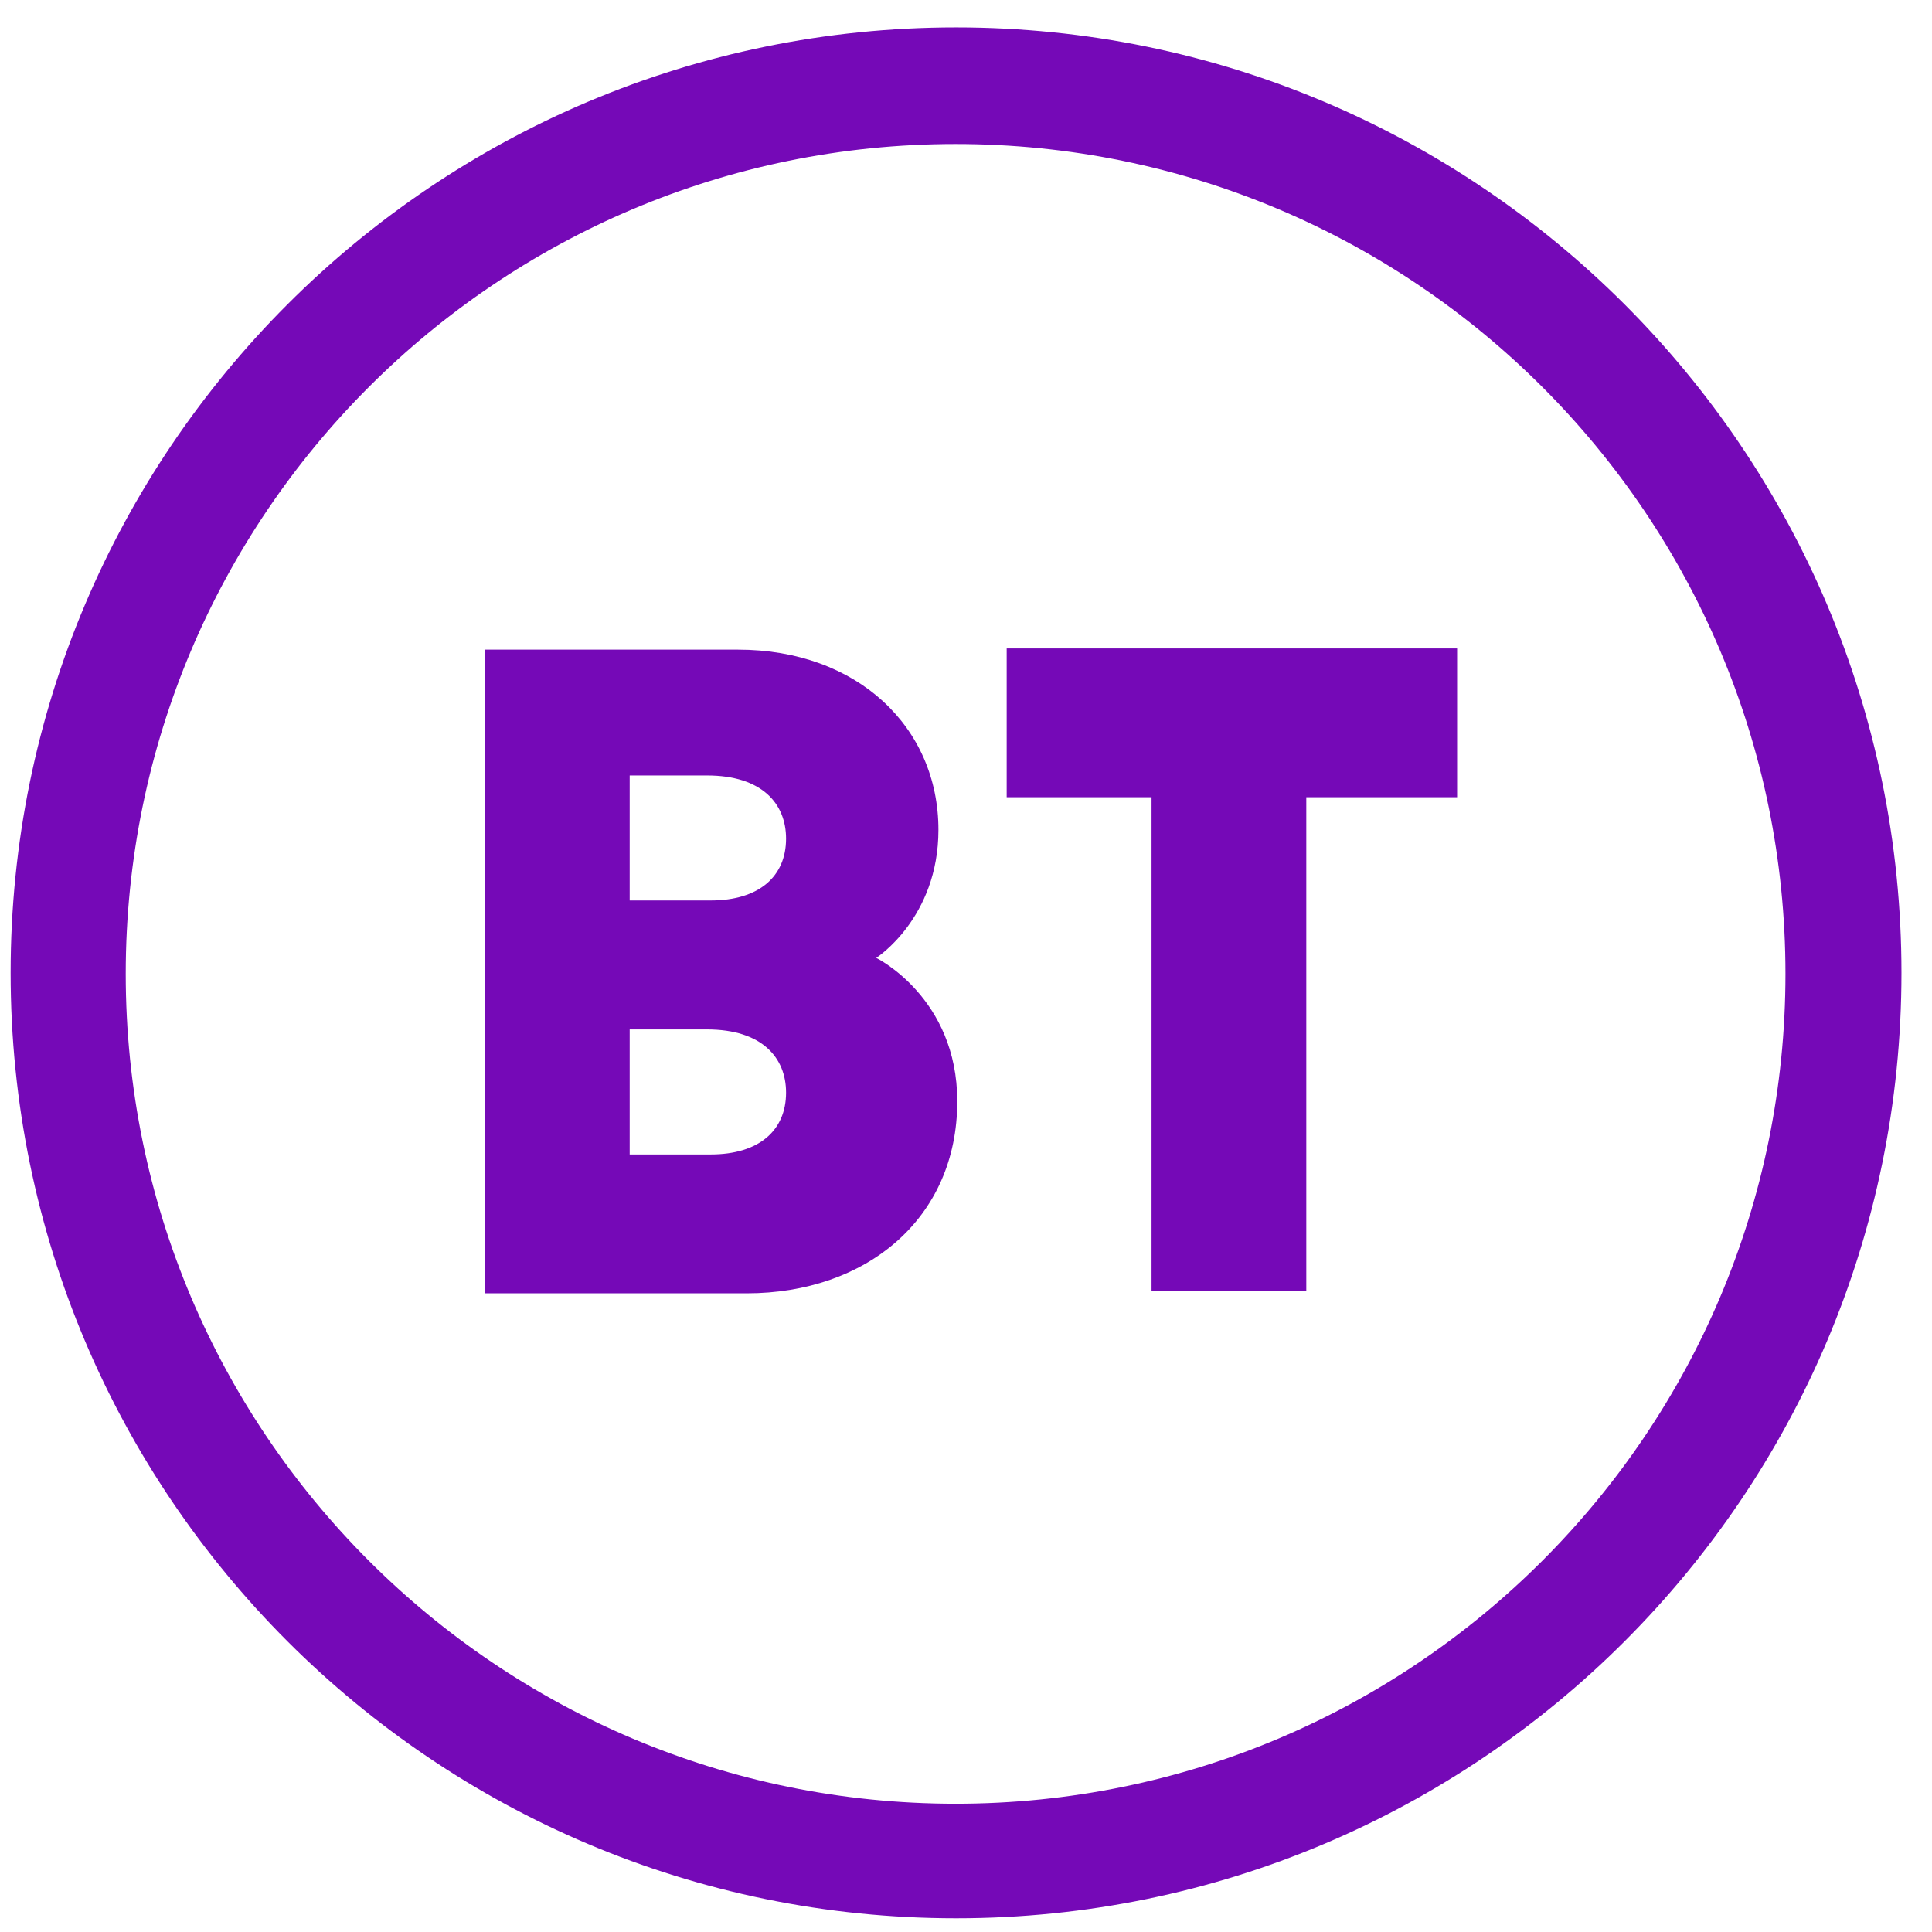
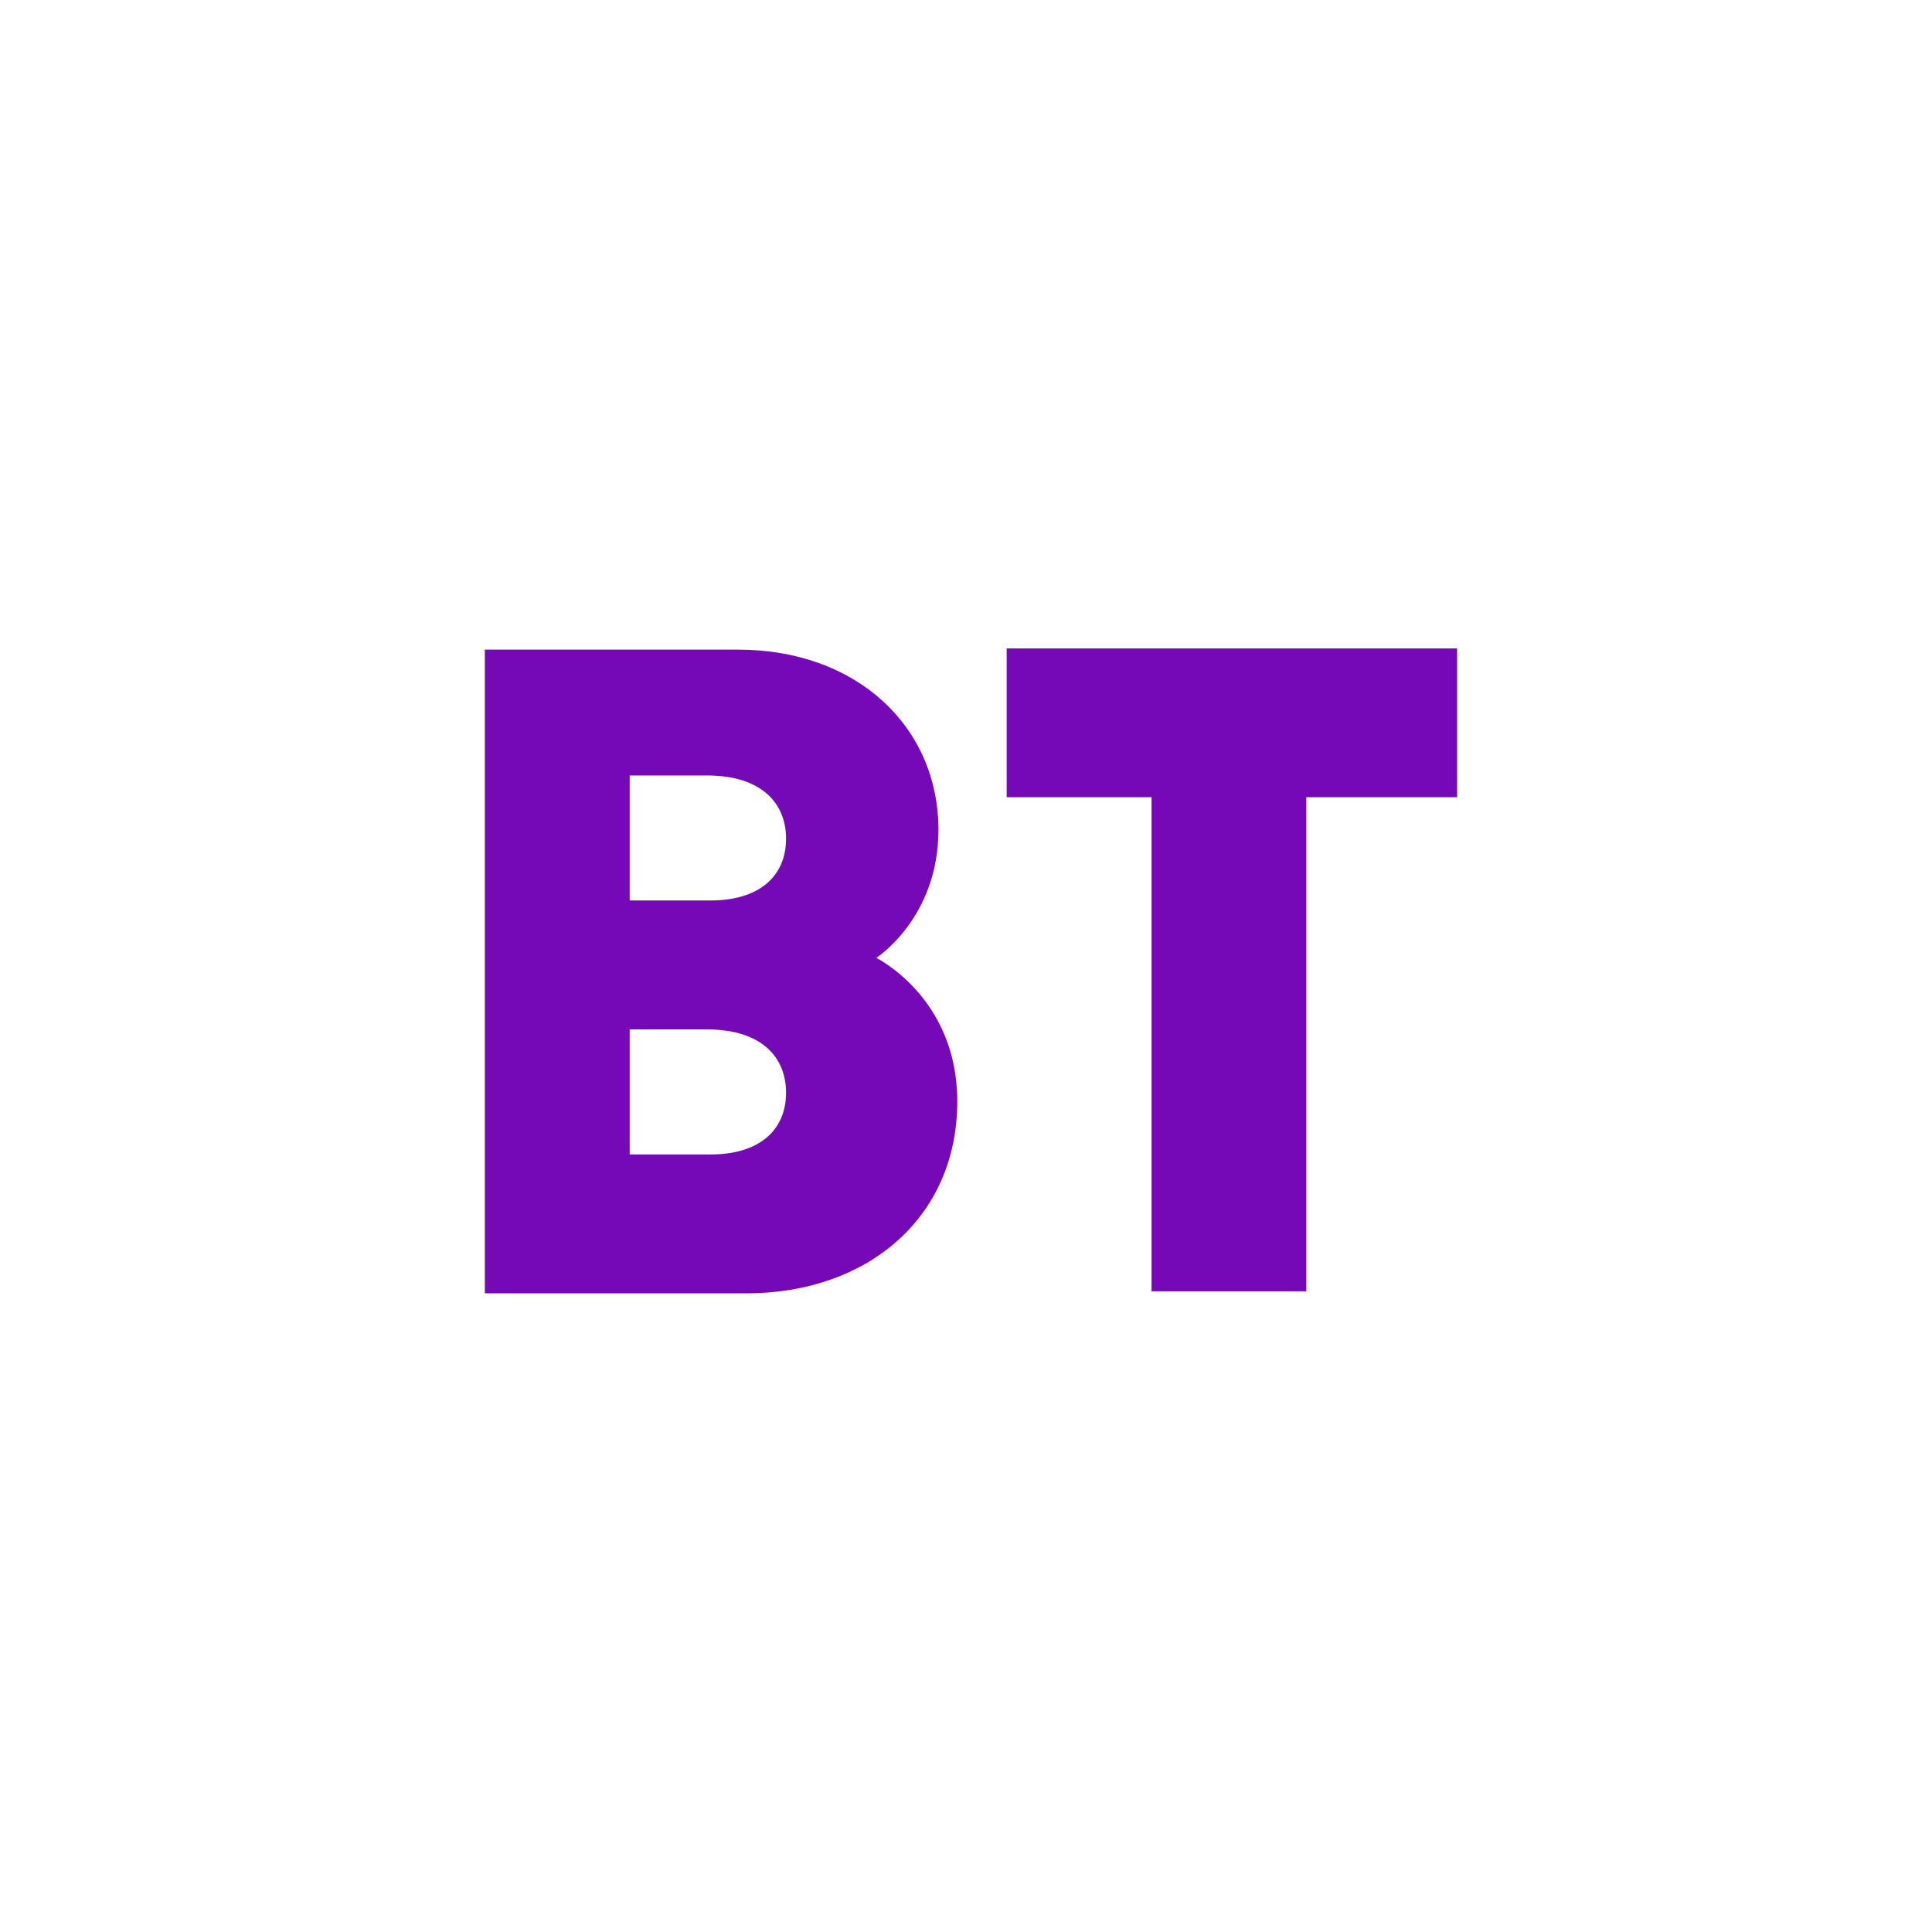
<svg xmlns="http://www.w3.org/2000/svg" width="52" height="52" viewBox="0 0 52 52" fill="none">
-   <path d="M25.732 0.738C11.678 0.738 0.286 12.13 0.286 26.184C0.286 40.237 11.678 51.631 25.732 51.631C39.785 51.631 51.178 40.237 51.178 26.184C51.178 12.13 39.785 0.738 25.732 0.738ZM25.72 3.876C38.056 3.876 48.056 13.876 48.056 26.212C48.056 38.548 38.056 48.548 25.72 48.548C13.384 48.548 3.384 38.548 3.384 26.212C3.384 13.876 13.384 3.876 25.72 3.876Z" fill="#7509B7" />
-   <path d="M13.05 17.485V34.81H20.099C23.303 34.81 25.765 32.81 25.765 29.642C25.765 26.847 23.584 25.782 23.584 25.782C23.584 25.782 25.258 24.712 25.258 22.335C25.258 19.574 23.078 17.485 19.862 17.485H13.05ZM16.948 20.872H19.031C20.511 20.872 21.157 21.633 21.157 22.572C21.157 23.592 20.426 24.236 19.13 24.236H16.948V20.872ZM16.948 27.707H19.031C20.511 27.707 21.157 28.468 21.157 29.408C21.157 30.428 20.426 31.072 19.13 31.072H16.948V27.707ZM30.994 34.756V21.458H27.095V17.453H39.218V21.458H35.159V34.756H30.994Z" fill="#7509B7" />
+   <path d="M13.05 17.485V34.81H20.099C23.303 34.81 25.765 32.81 25.765 29.642C25.765 26.847 23.584 25.782 23.584 25.782C23.584 25.782 25.258 24.712 25.258 22.335C25.258 19.574 23.078 17.485 19.862 17.485H13.05ZM16.948 20.872H19.031C20.511 20.872 21.157 21.633 21.157 22.572C21.157 23.592 20.426 24.236 19.13 24.236H16.948ZM16.948 27.707H19.031C20.511 27.707 21.157 28.468 21.157 29.408C21.157 30.428 20.426 31.072 19.13 31.072H16.948V27.707ZM30.994 34.756V21.458H27.095V17.453H39.218V21.458H35.159V34.756H30.994Z" fill="#7509B7" />
</svg>